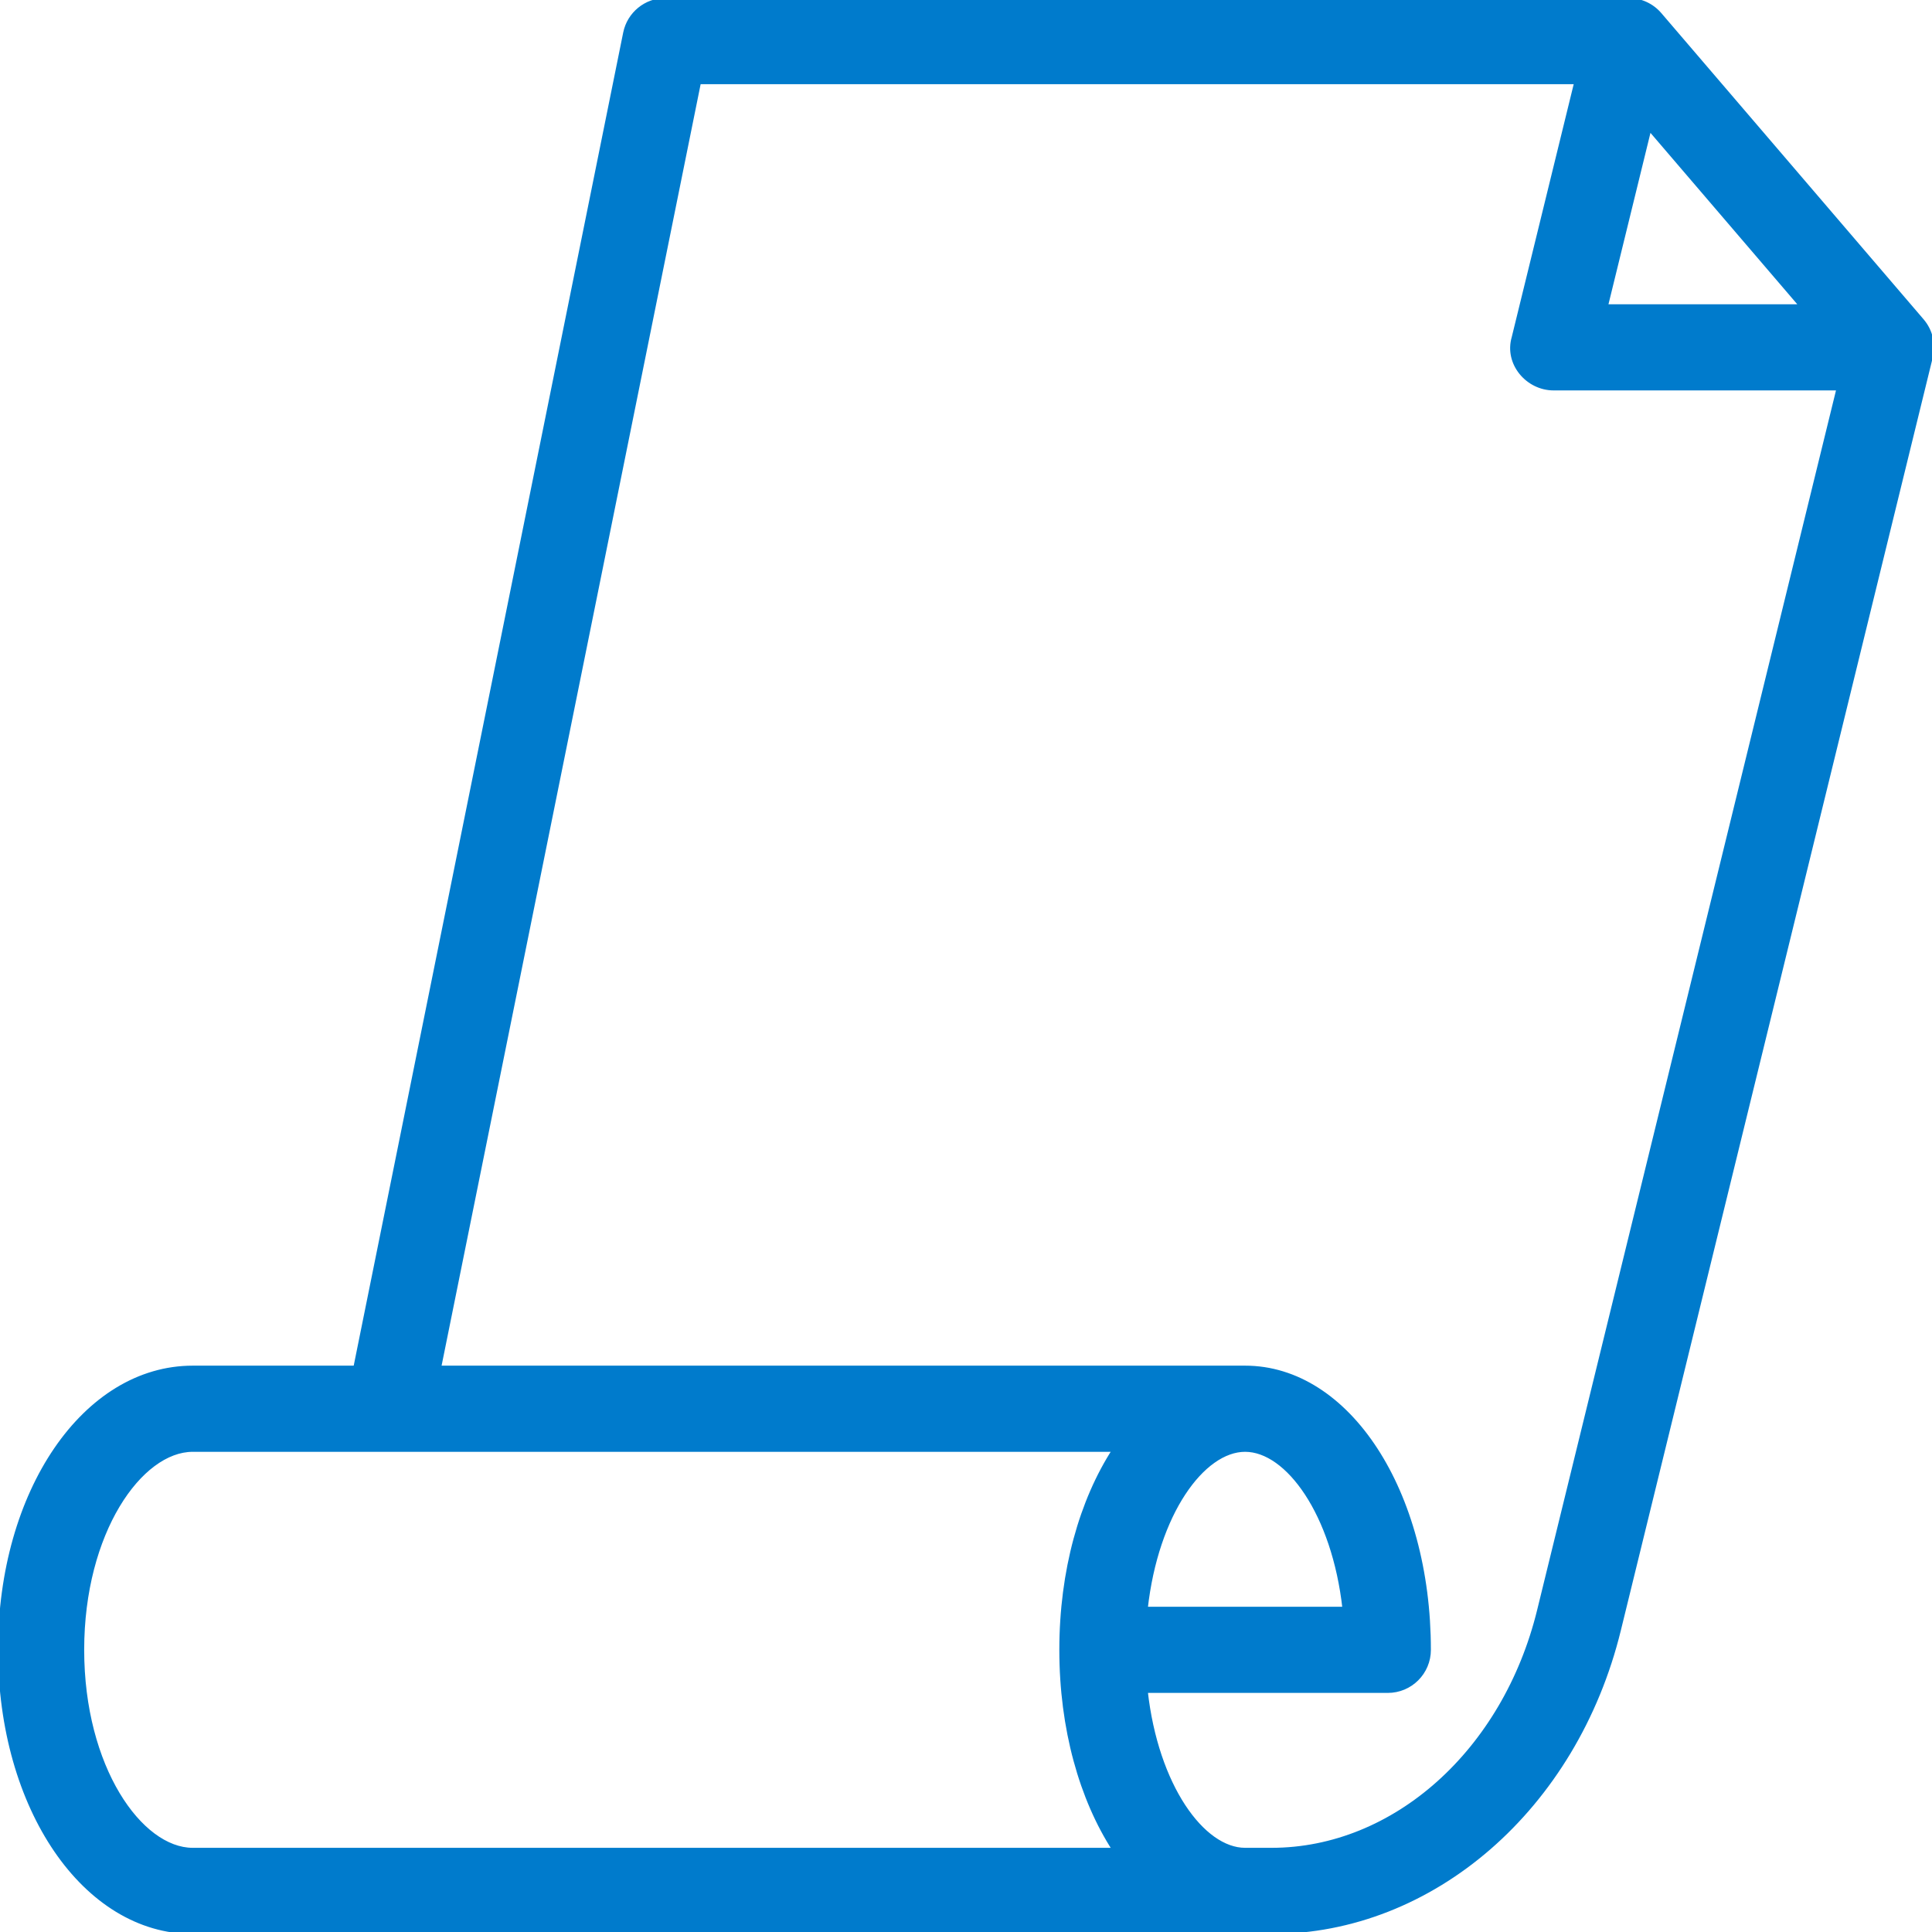
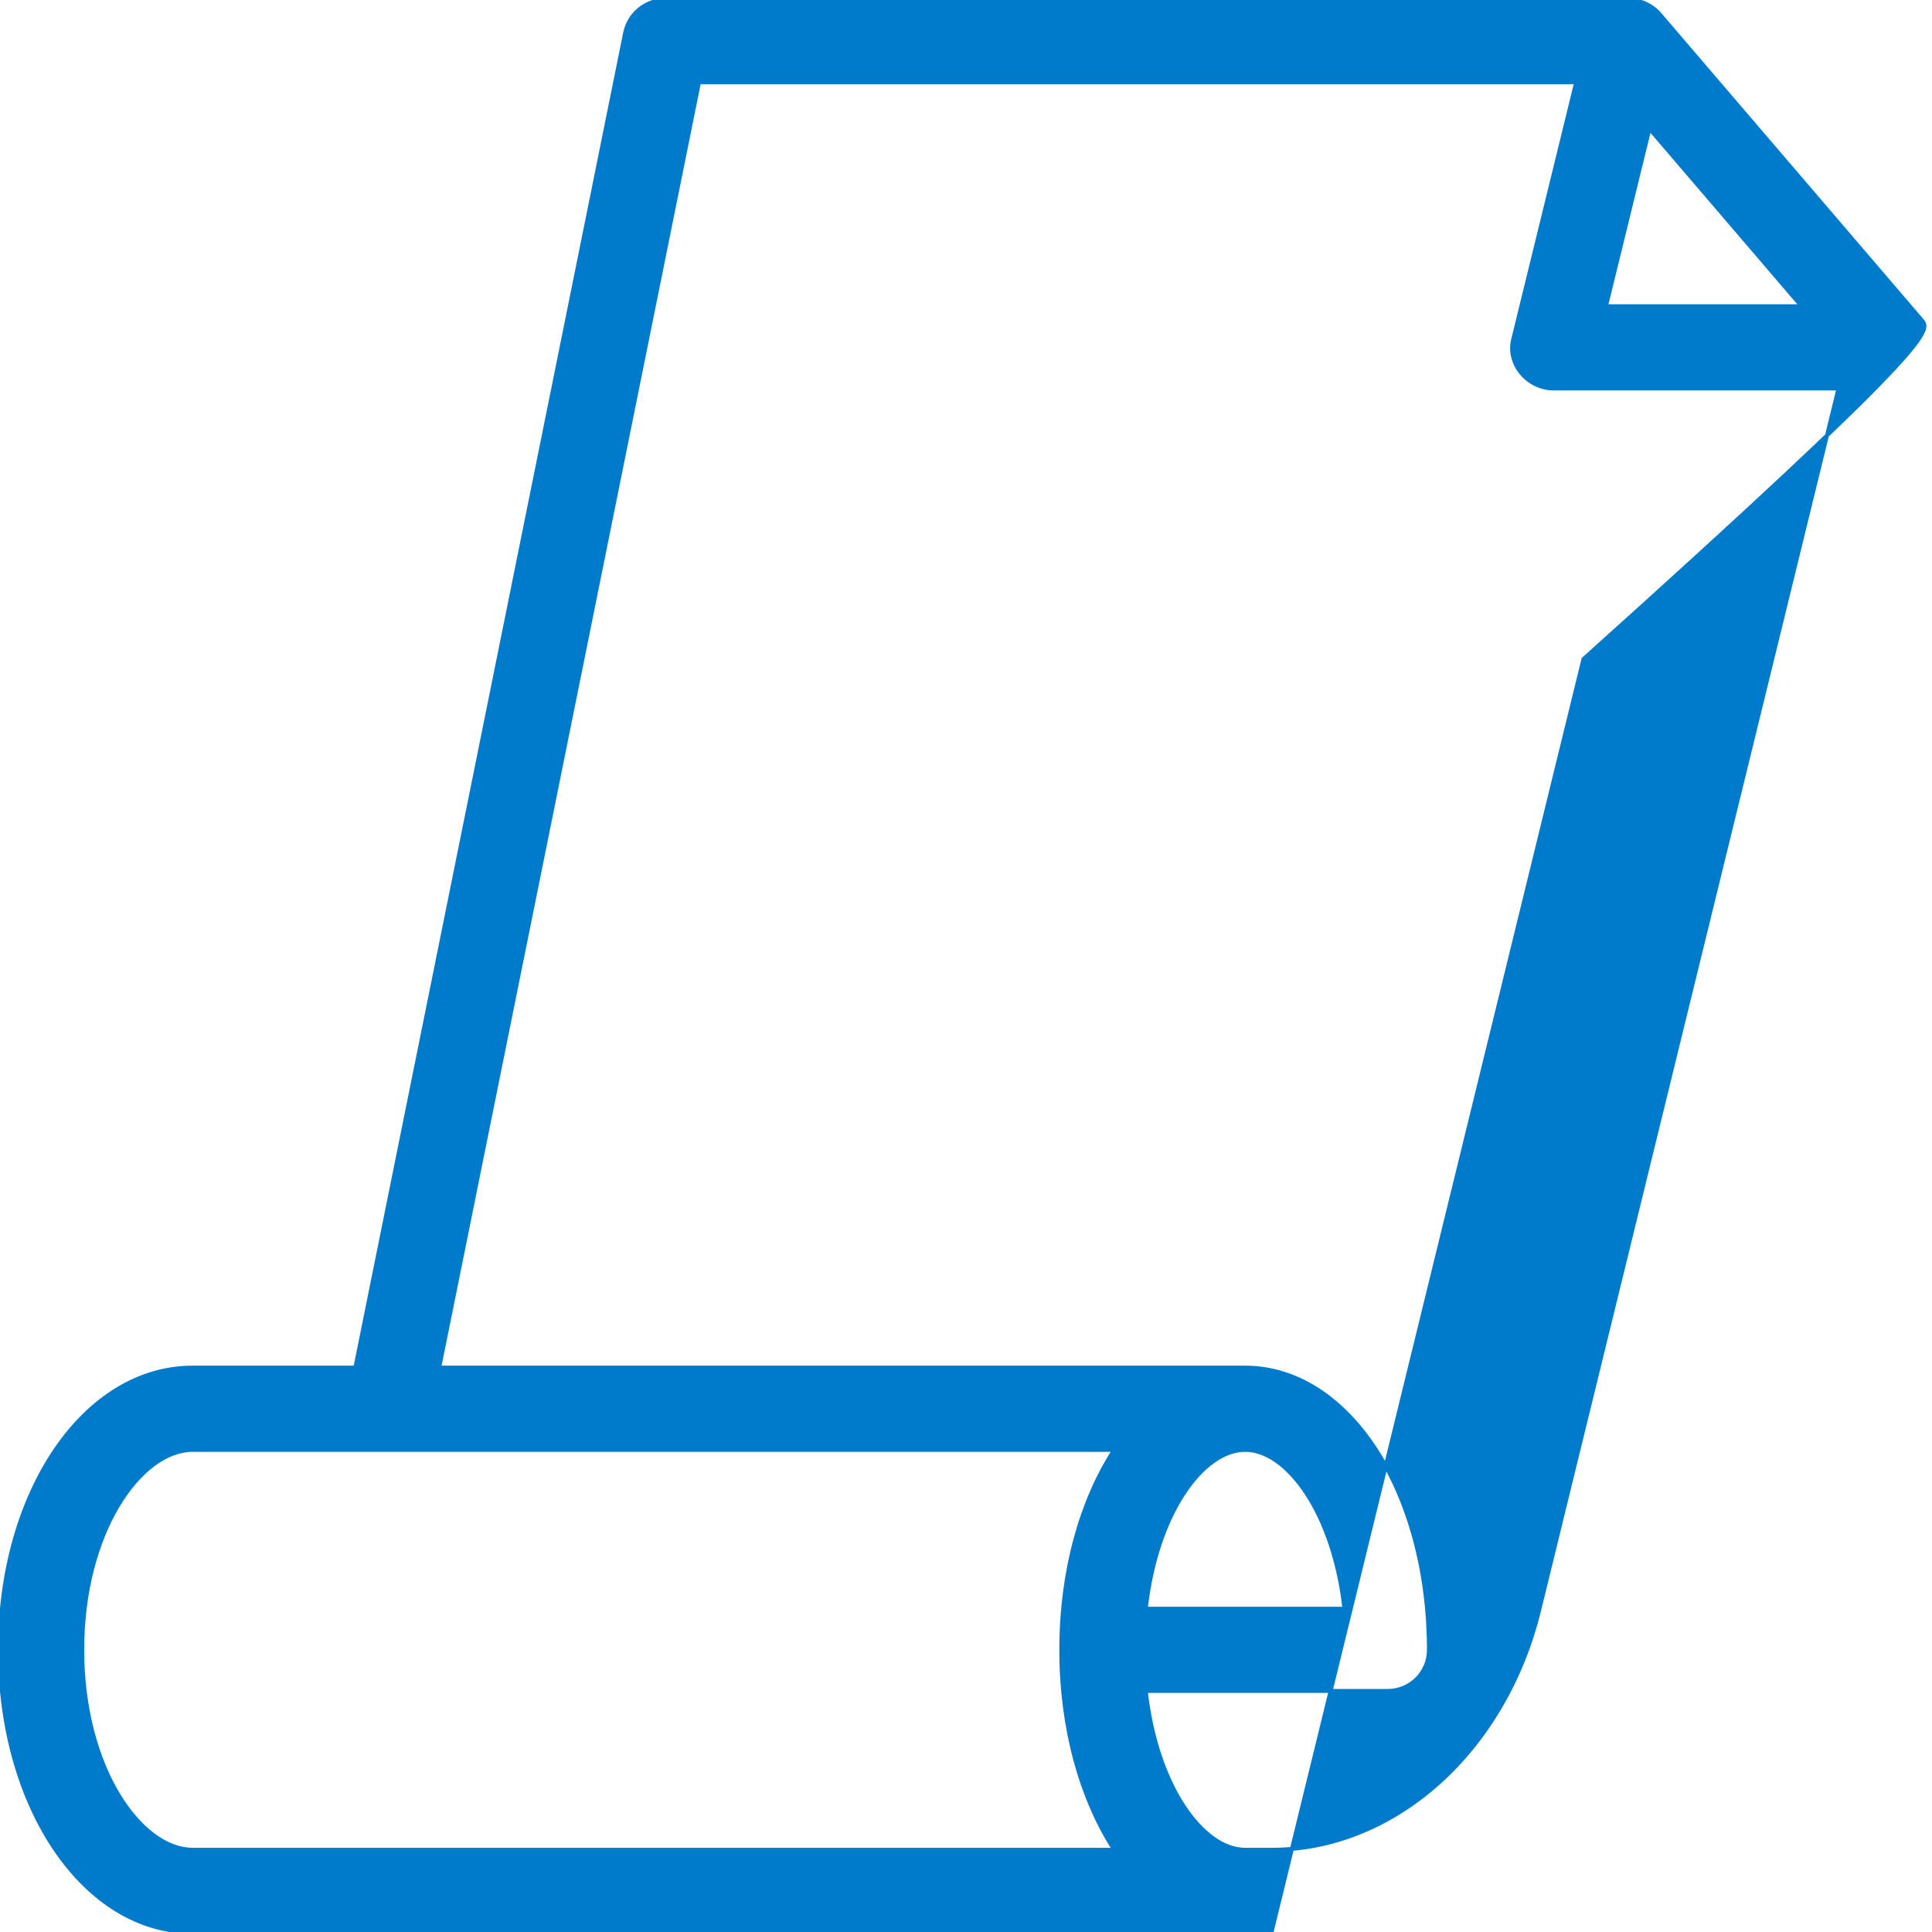
<svg xmlns="http://www.w3.org/2000/svg" fill="#007bcc" height="800px" width="800px" version="1.1" id="Capa_1" viewBox="0 0 490 490" xml:space="preserve" stroke="#007bcc">
  <g id="SVGRepo_bgCarrier" stroke-width="0" />
  <g id="SVGRepo_tracerCarrier" stroke-linecap="round" stroke-linejoin="round" />
  <g id="SVGRepo_iconCarrier">
-     <path d="M487.491,81.312L420.967,3.645C418.987,1.328,416.095,0,413.051,0H168.763c-4.963,0-9.234,3.496-10.217,8.358 L90.118,346.862H48.88C21.472,346.862,0,378.301,0,418.436C0,458.56,21.472,490,48.88,490h273.615 c40.821,0,77.046-31.491,88.098-76.583l79.108-322.845C490.499,87.308,489.68,83.862,487.491,81.312z M456.916,77.667h-49.608 l11.036-45.036L456.916,77.667z M282.606,469.149H48.88c-13.256,0-28.029-20.831-28.029-50.713 c0-29.892,14.773-50.722,28.029-50.722h49.766h183.961c-8.344,12.868-13.436,30.714-13.436,50.722 C269.17,438.439,274.262,456.281,282.606,469.149z M390.342,408.448c-8.755,35.736-36.657,60.701-67.847,60.701h-6.705 c-10.715,0-22.506-16.097-25.198-40.287h61.388c5.758,0,10.426-4.663,10.426-10.426c0-40.134-20.475-71.574-46.615-71.574H111.387 L177.29,20.851h222.474l-15.867,64.762c-1.917,6.566,3.543,12.905,10.125,12.905h72.266L390.342,408.448z M290.591,408.01 c2.693-24.201,14.483-40.297,25.198-40.297c10.711,0,22.501,16.096,25.193,40.297H290.591z" />
+     <path d="M487.491,81.312L420.967,3.645C418.987,1.328,416.095,0,413.051,0H168.763c-4.963,0-9.234,3.496-10.217,8.358 L90.118,346.862H48.88C21.472,346.862,0,378.301,0,418.436C0,458.56,21.472,490,48.88,490h273.615 l79.108-322.845C490.499,87.308,489.68,83.862,487.491,81.312z M456.916,77.667h-49.608 l11.036-45.036L456.916,77.667z M282.606,469.149H48.88c-13.256,0-28.029-20.831-28.029-50.713 c0-29.892,14.773-50.722,28.029-50.722h49.766h183.961c-8.344,12.868-13.436,30.714-13.436,50.722 C269.17,438.439,274.262,456.281,282.606,469.149z M390.342,408.448c-8.755,35.736-36.657,60.701-67.847,60.701h-6.705 c-10.715,0-22.506-16.097-25.198-40.287h61.388c5.758,0,10.426-4.663,10.426-10.426c0-40.134-20.475-71.574-46.615-71.574H111.387 L177.29,20.851h222.474l-15.867,64.762c-1.917,6.566,3.543,12.905,10.125,12.905h72.266L390.342,408.448z M290.591,408.01 c2.693-24.201,14.483-40.297,25.198-40.297c10.711,0,22.501,16.096,25.193,40.297H290.591z" />
  </g>
</svg>